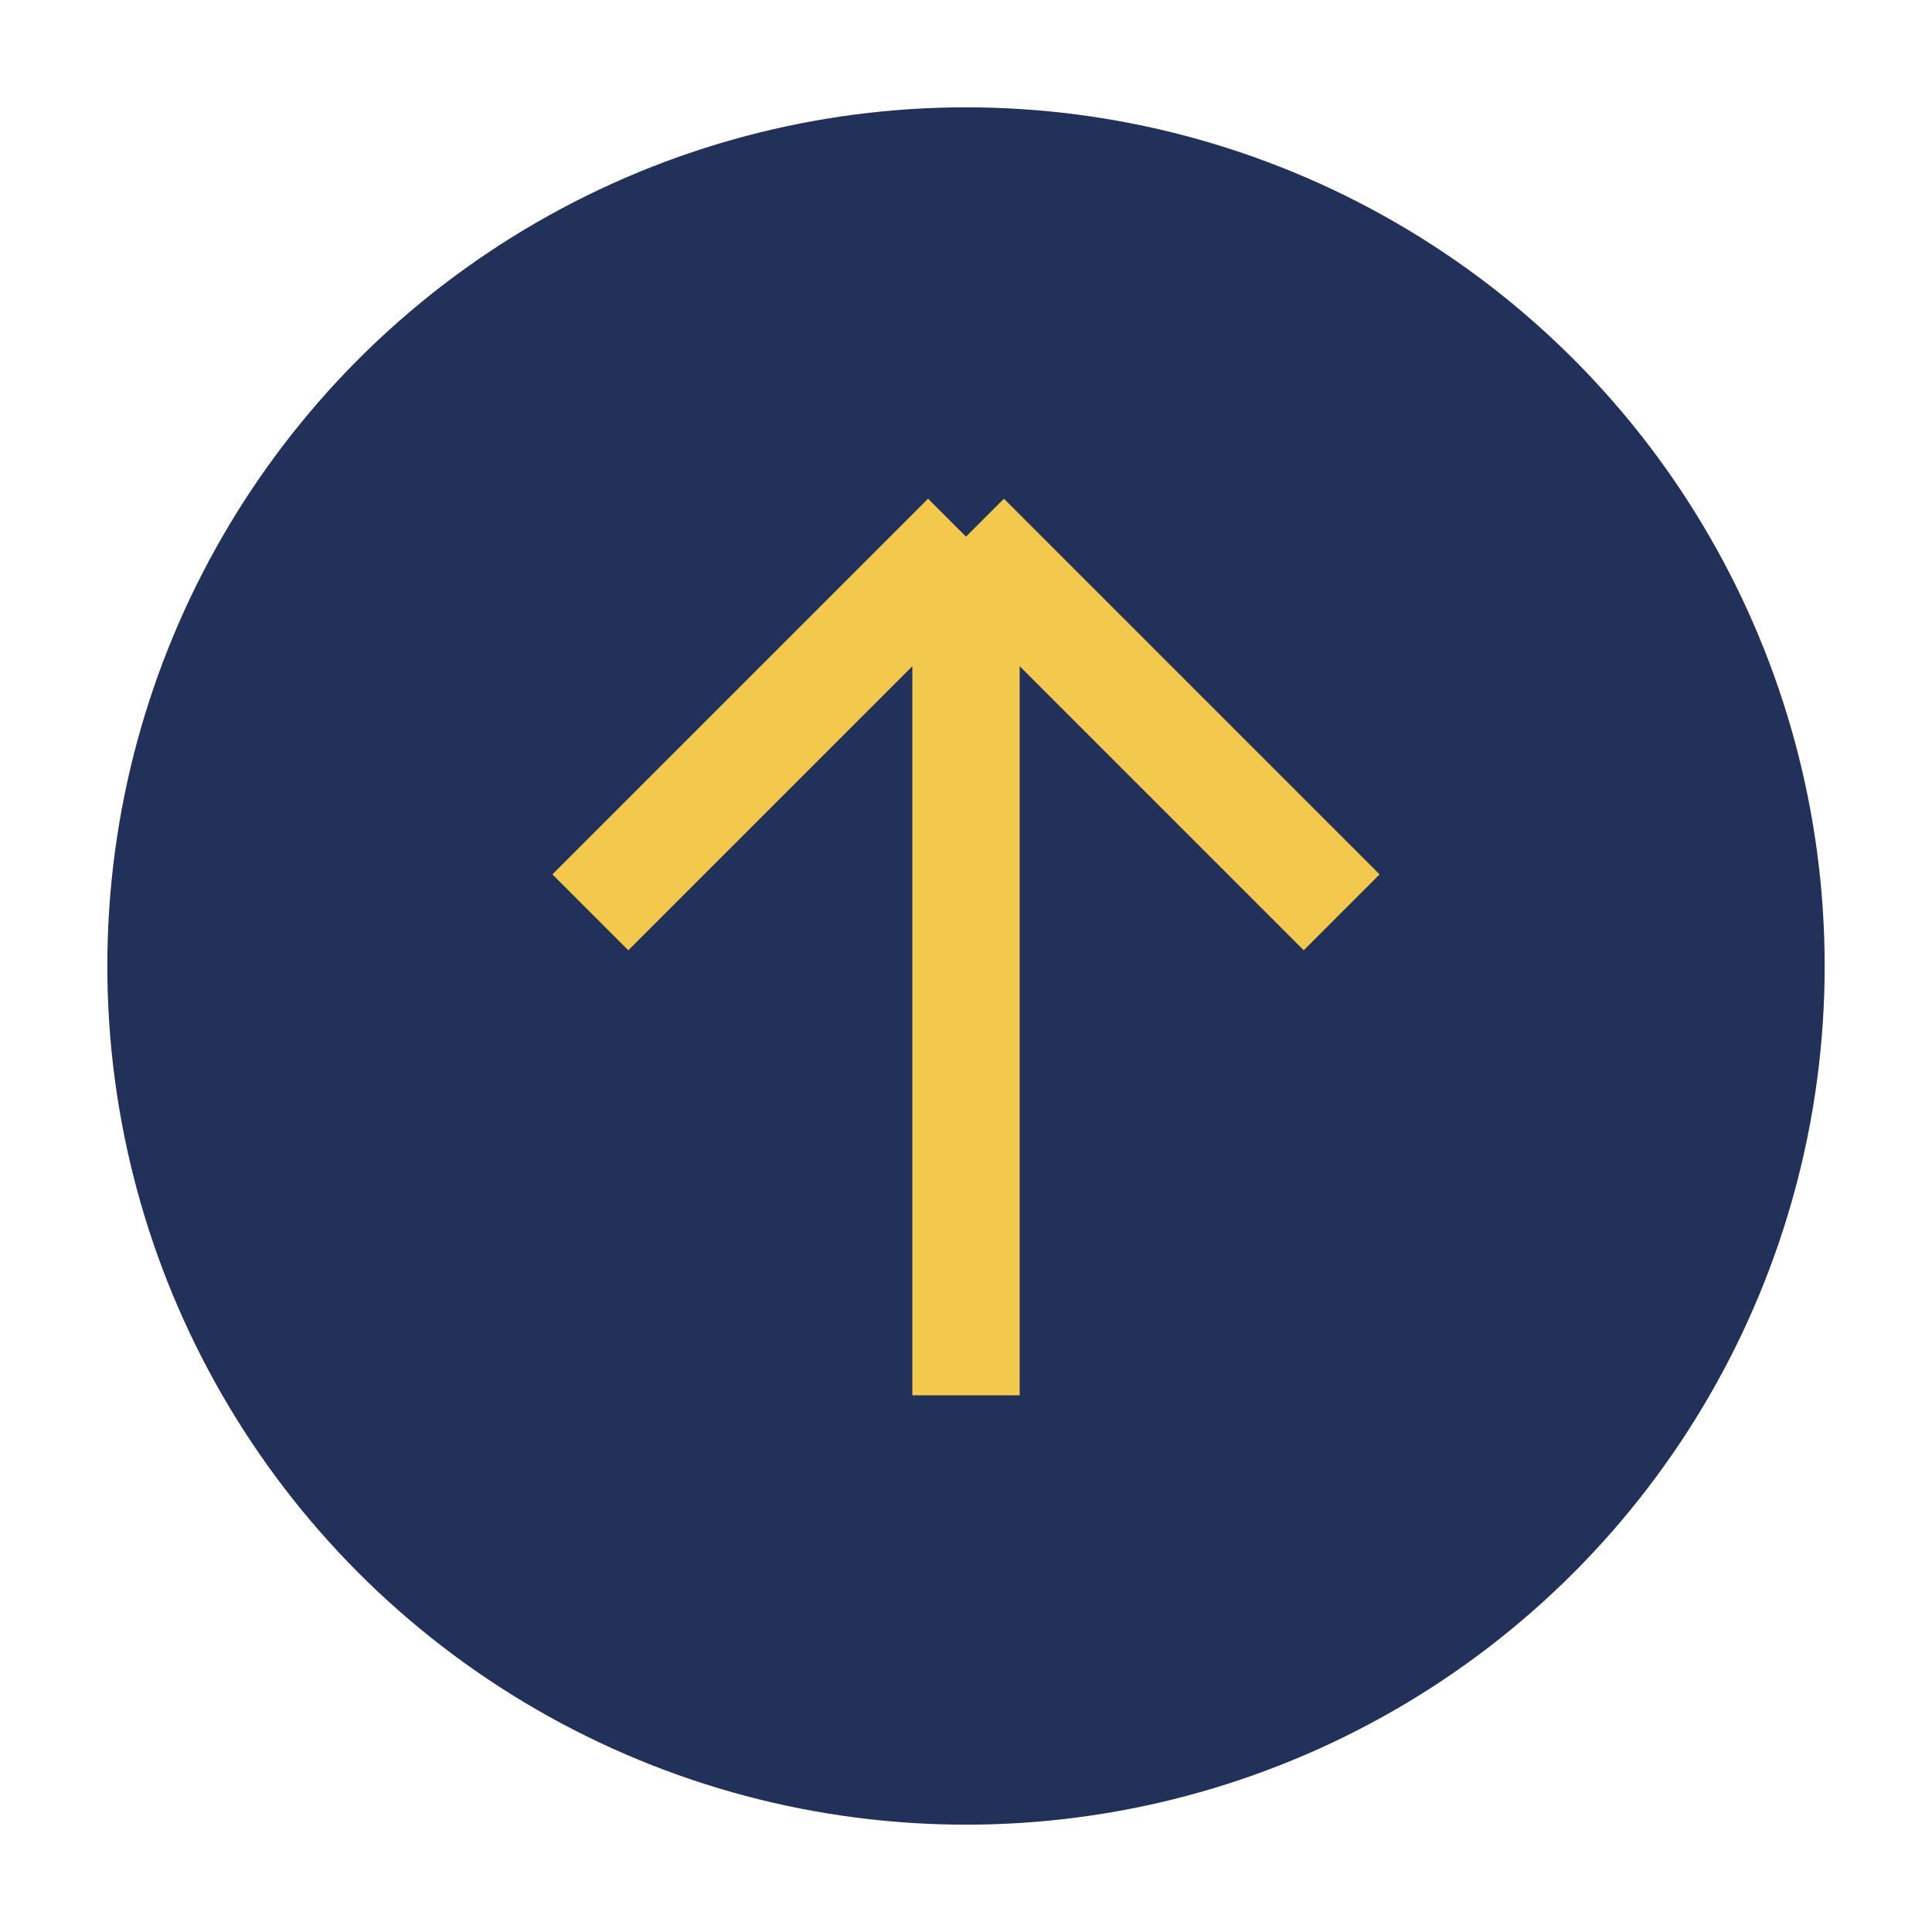
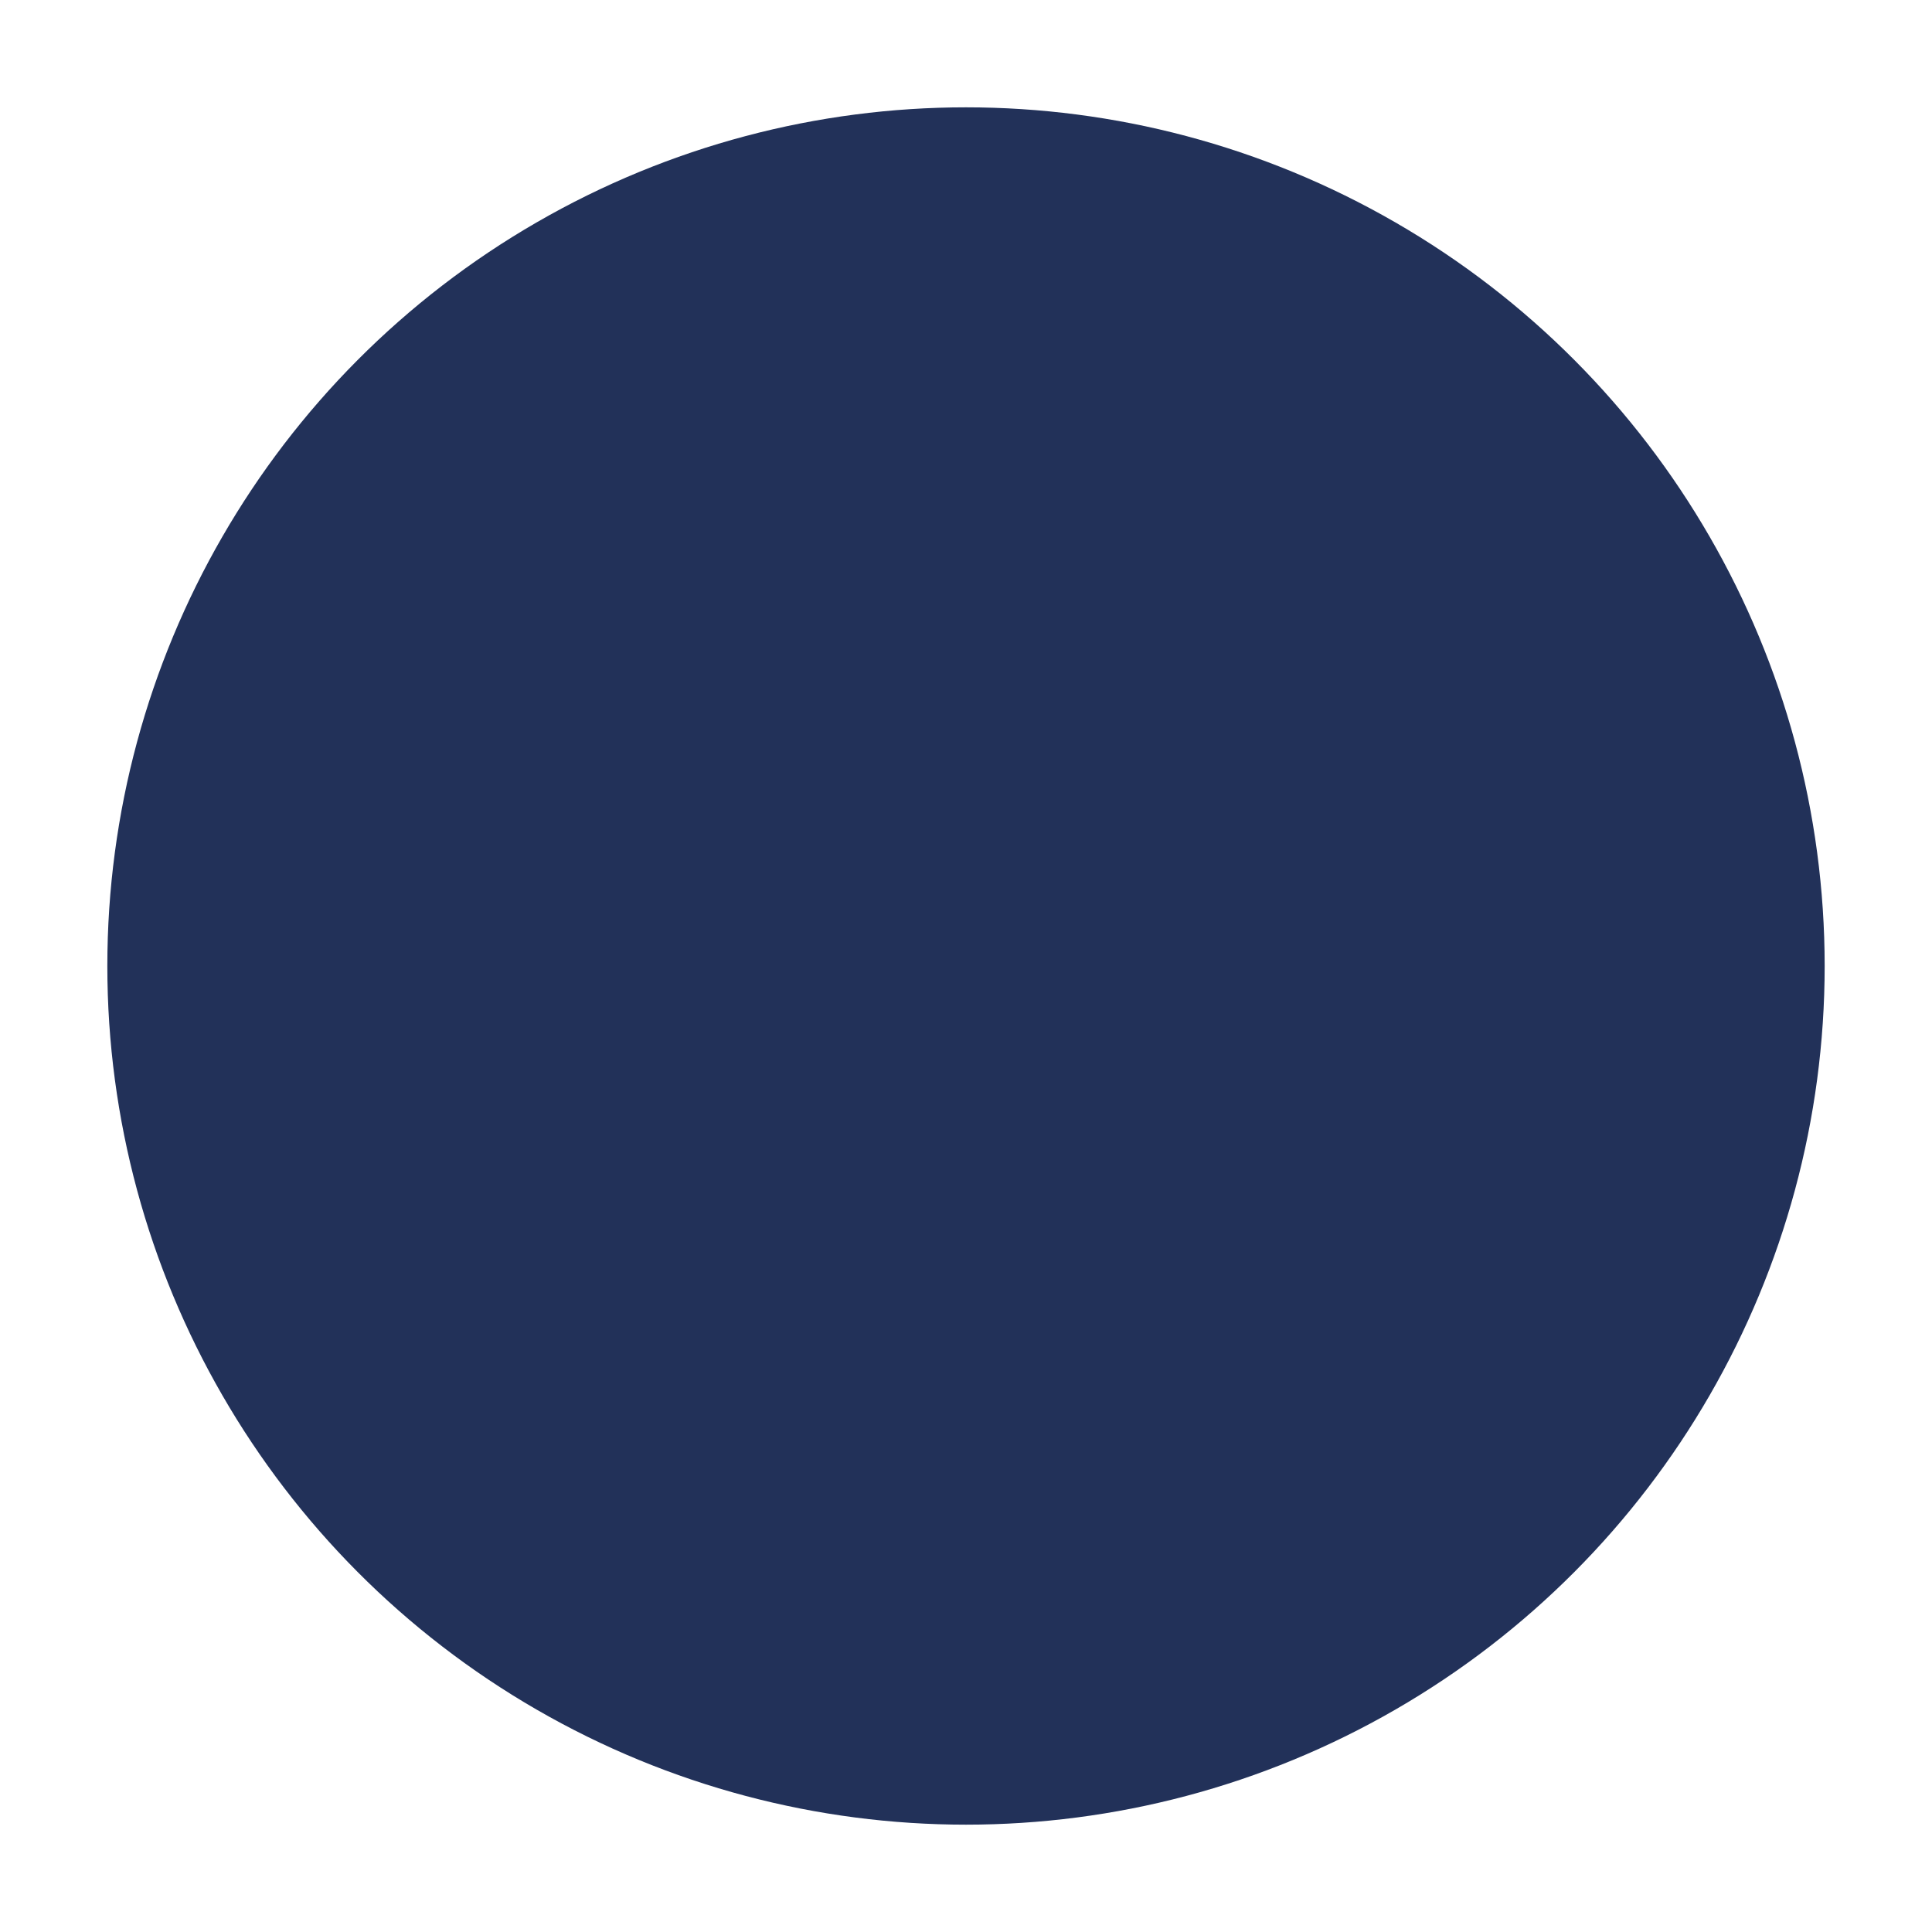
<svg xmlns="http://www.w3.org/2000/svg" width="36" height="36" viewBox="0 0 36 36">
  <circle cx="18" cy="18" r="16" fill="#223159" />
-   <path d="M18 26V10m0 0l7 7m-7-7l-7 7" stroke="#F2C94C" stroke-width="2" fill="none" />
</svg>